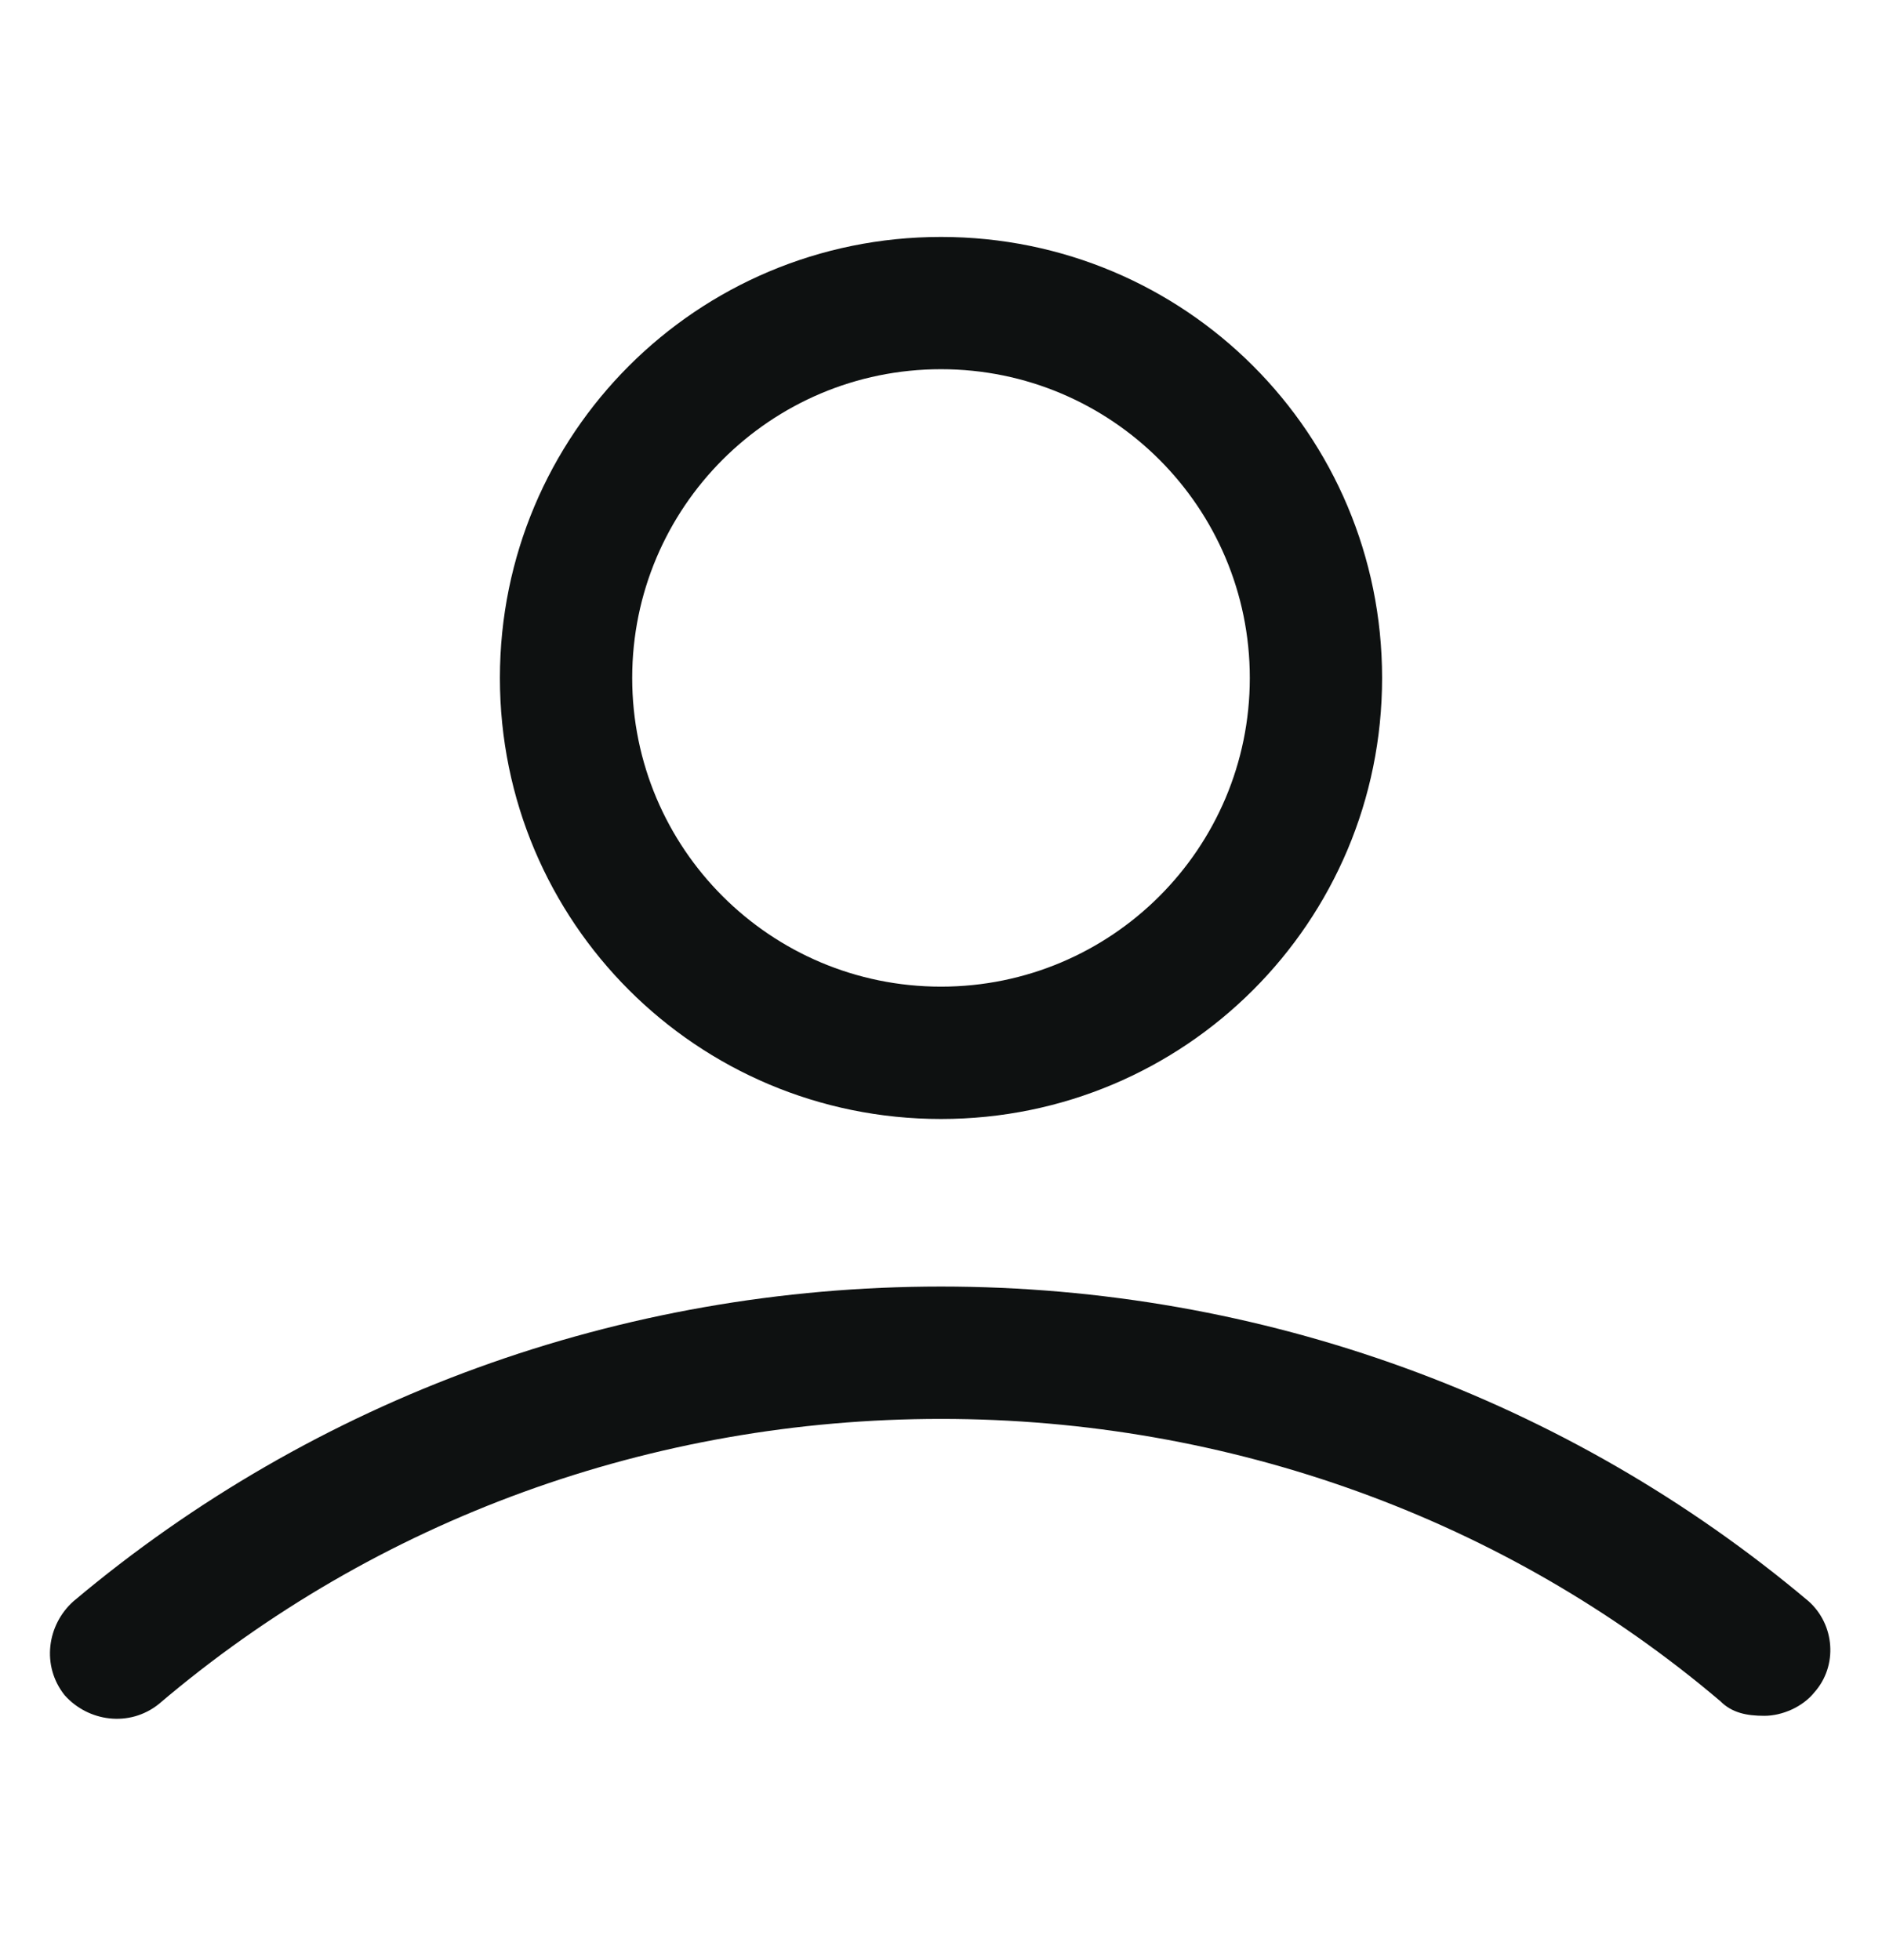
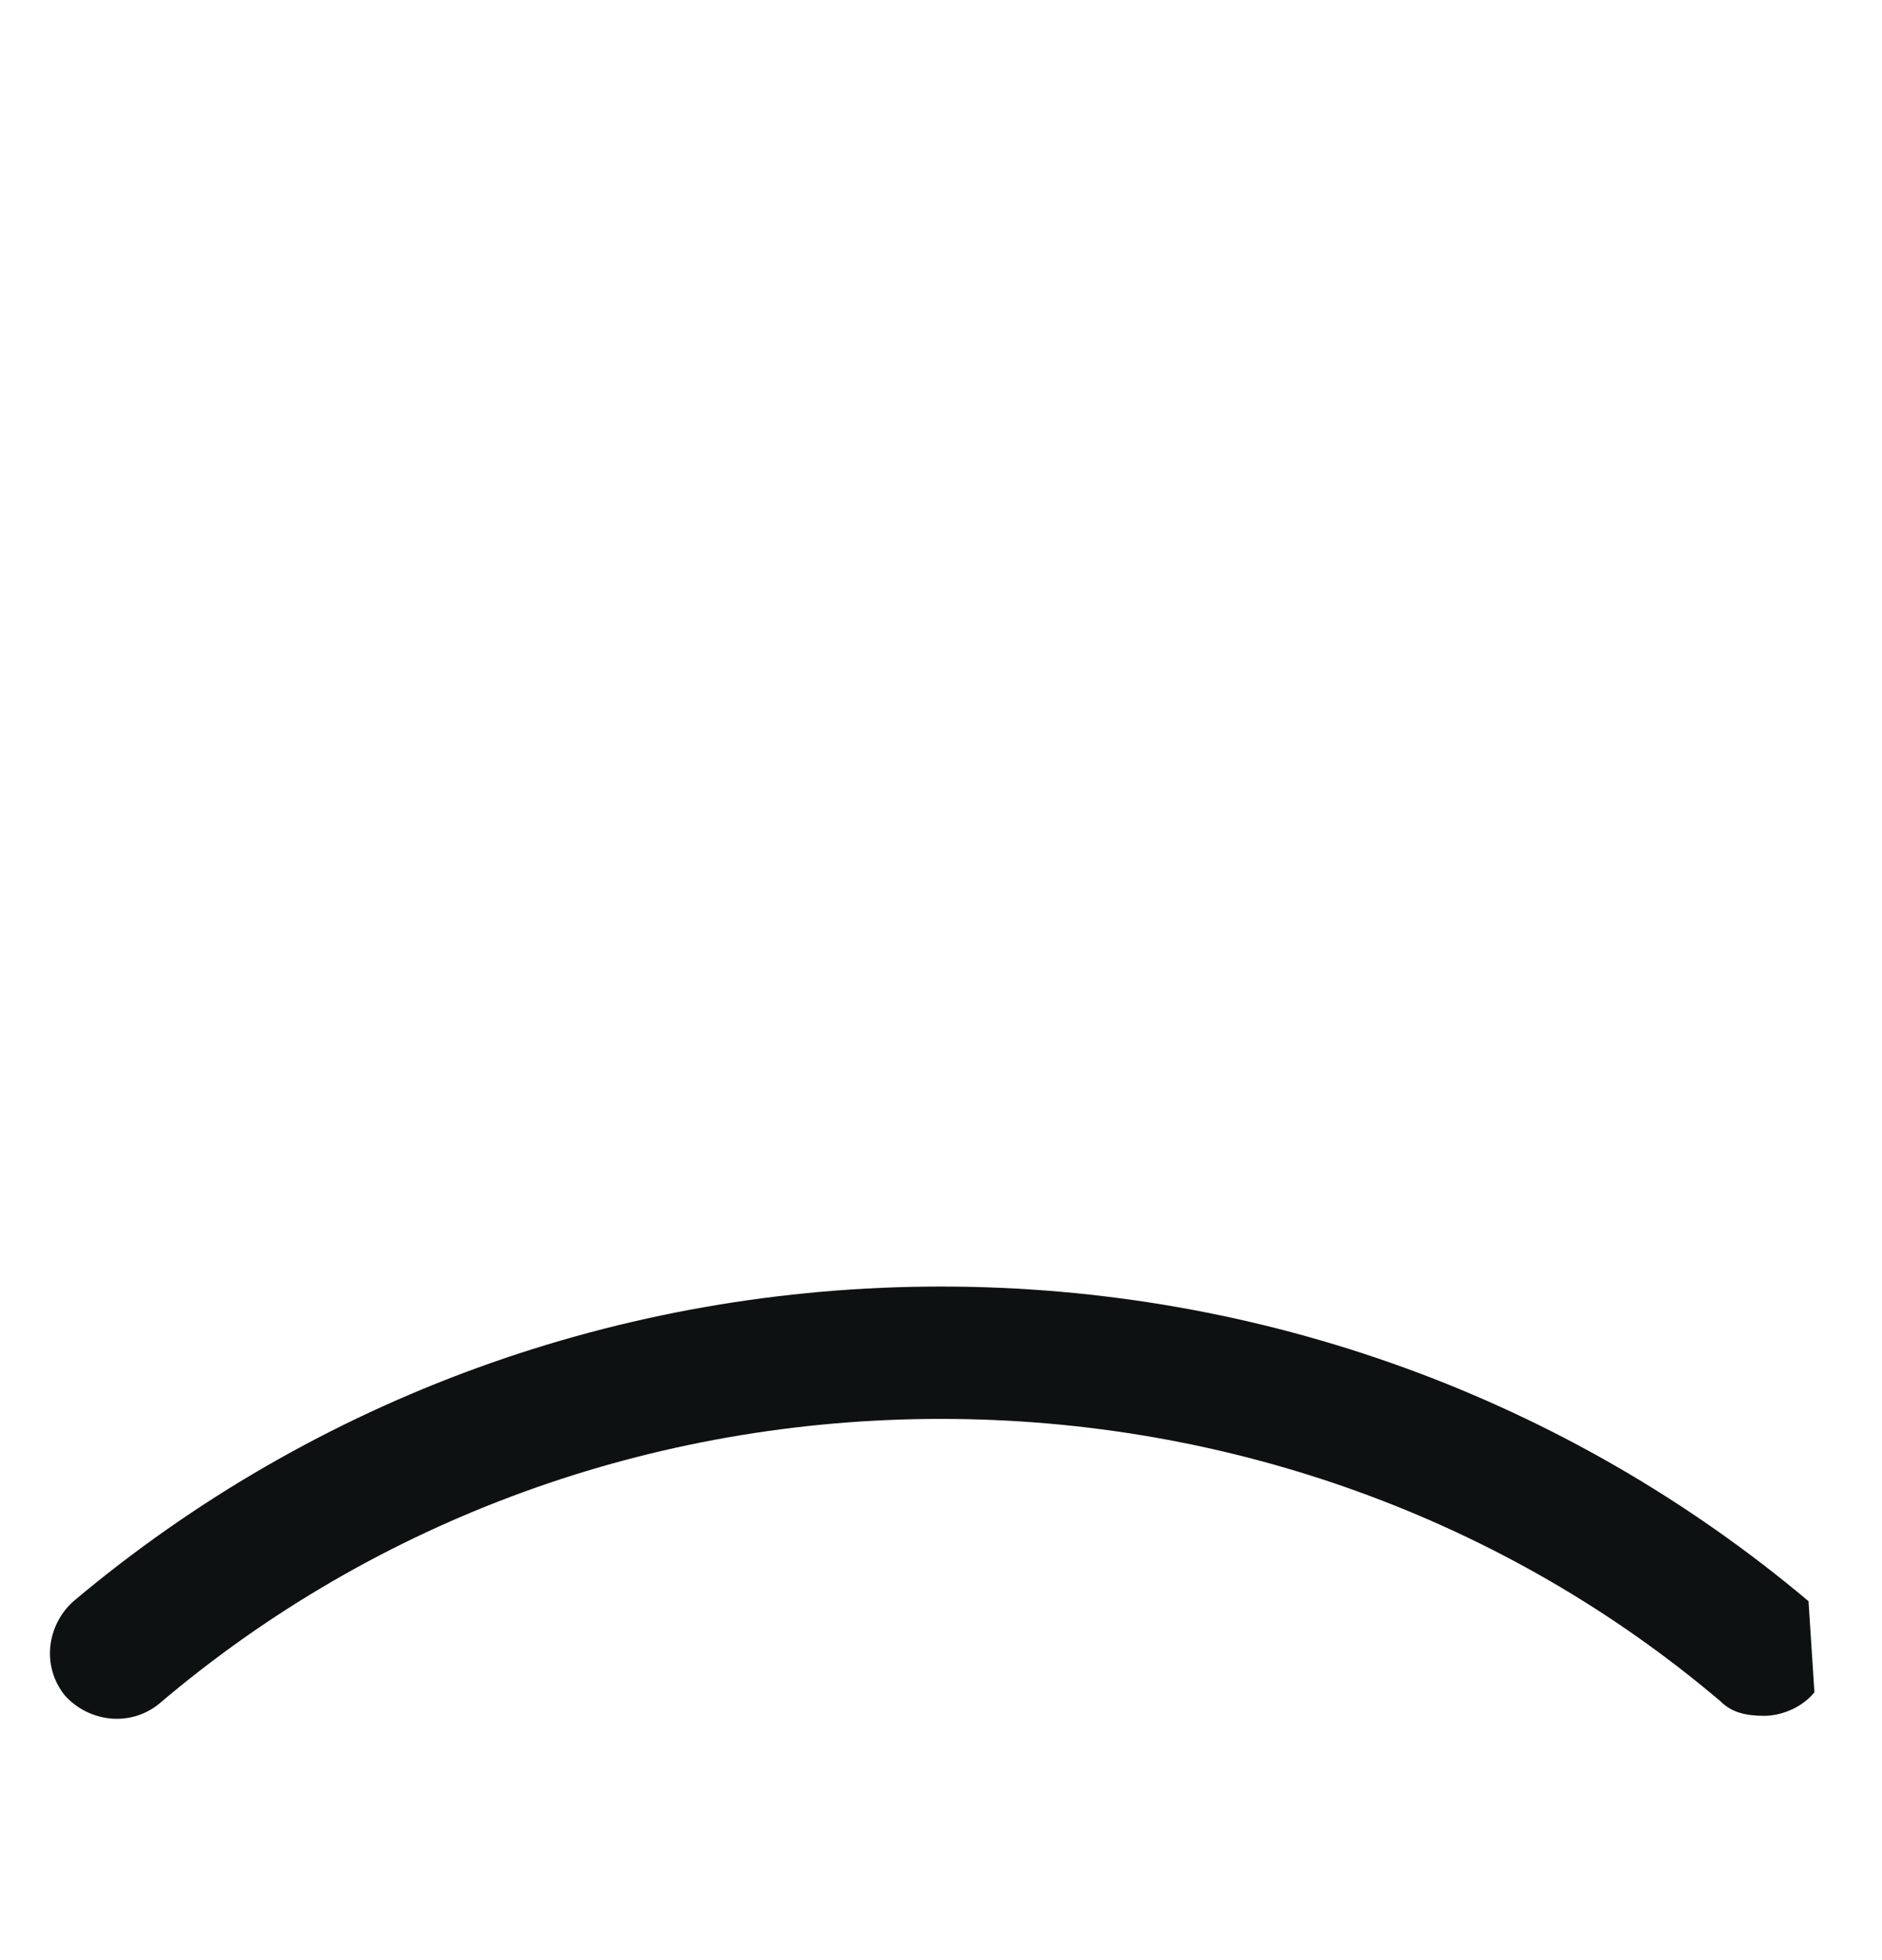
<svg xmlns="http://www.w3.org/2000/svg" width="24" height="25" viewBox="0 0 24 25" fill="none">
  <g id="user">
    <g id="Group">
-       <path id="Vector" d="M12 14.272C15.113 14.272 17.625 11.759 17.625 8.647C17.625 5.534 15.113 3.022 12 3.022C8.887 3.022 6.375 5.534 6.375 8.647C6.375 11.759 8.887 14.272 12 14.272ZM12 4.709C14.175 4.709 15.938 6.472 15.938 8.647C15.938 10.822 14.175 12.584 12 12.584C9.825 12.584 8.062 10.822 8.062 8.647C8.062 6.472 9.825 4.709 12 4.709Z" fill="#0E1111" />
-       <path id="Vector_2" d="M23.063 20.422C19.988 17.834 16.088 16.409 12 16.409C7.913 16.409 4.013 17.834 0.938 20.422C0.6 20.722 0.525 21.247 0.825 21.622C1.125 21.959 1.65 22.034 2.025 21.734C4.8 19.372 8.325 18.097 12 18.097C15.675 18.097 19.2 19.372 21.938 21.697C22.088 21.847 22.275 21.884 22.5 21.884C22.725 21.884 22.988 21.772 23.138 21.584C23.438 21.247 23.4 20.722 23.063 20.422Z" fill="#0E1111" />
+       <path id="Vector_2" d="M23.063 20.422C19.988 17.834 16.088 16.409 12 16.409C7.913 16.409 4.013 17.834 0.938 20.422C0.6 20.722 0.525 21.247 0.825 21.622C1.125 21.959 1.65 22.034 2.025 21.734C4.8 19.372 8.325 18.097 12 18.097C15.675 18.097 19.2 19.372 21.938 21.697C22.088 21.847 22.275 21.884 22.5 21.884C22.725 21.884 22.988 21.772 23.138 21.584Z" fill="#0E1111" />
    </g>
  </g>
</svg>